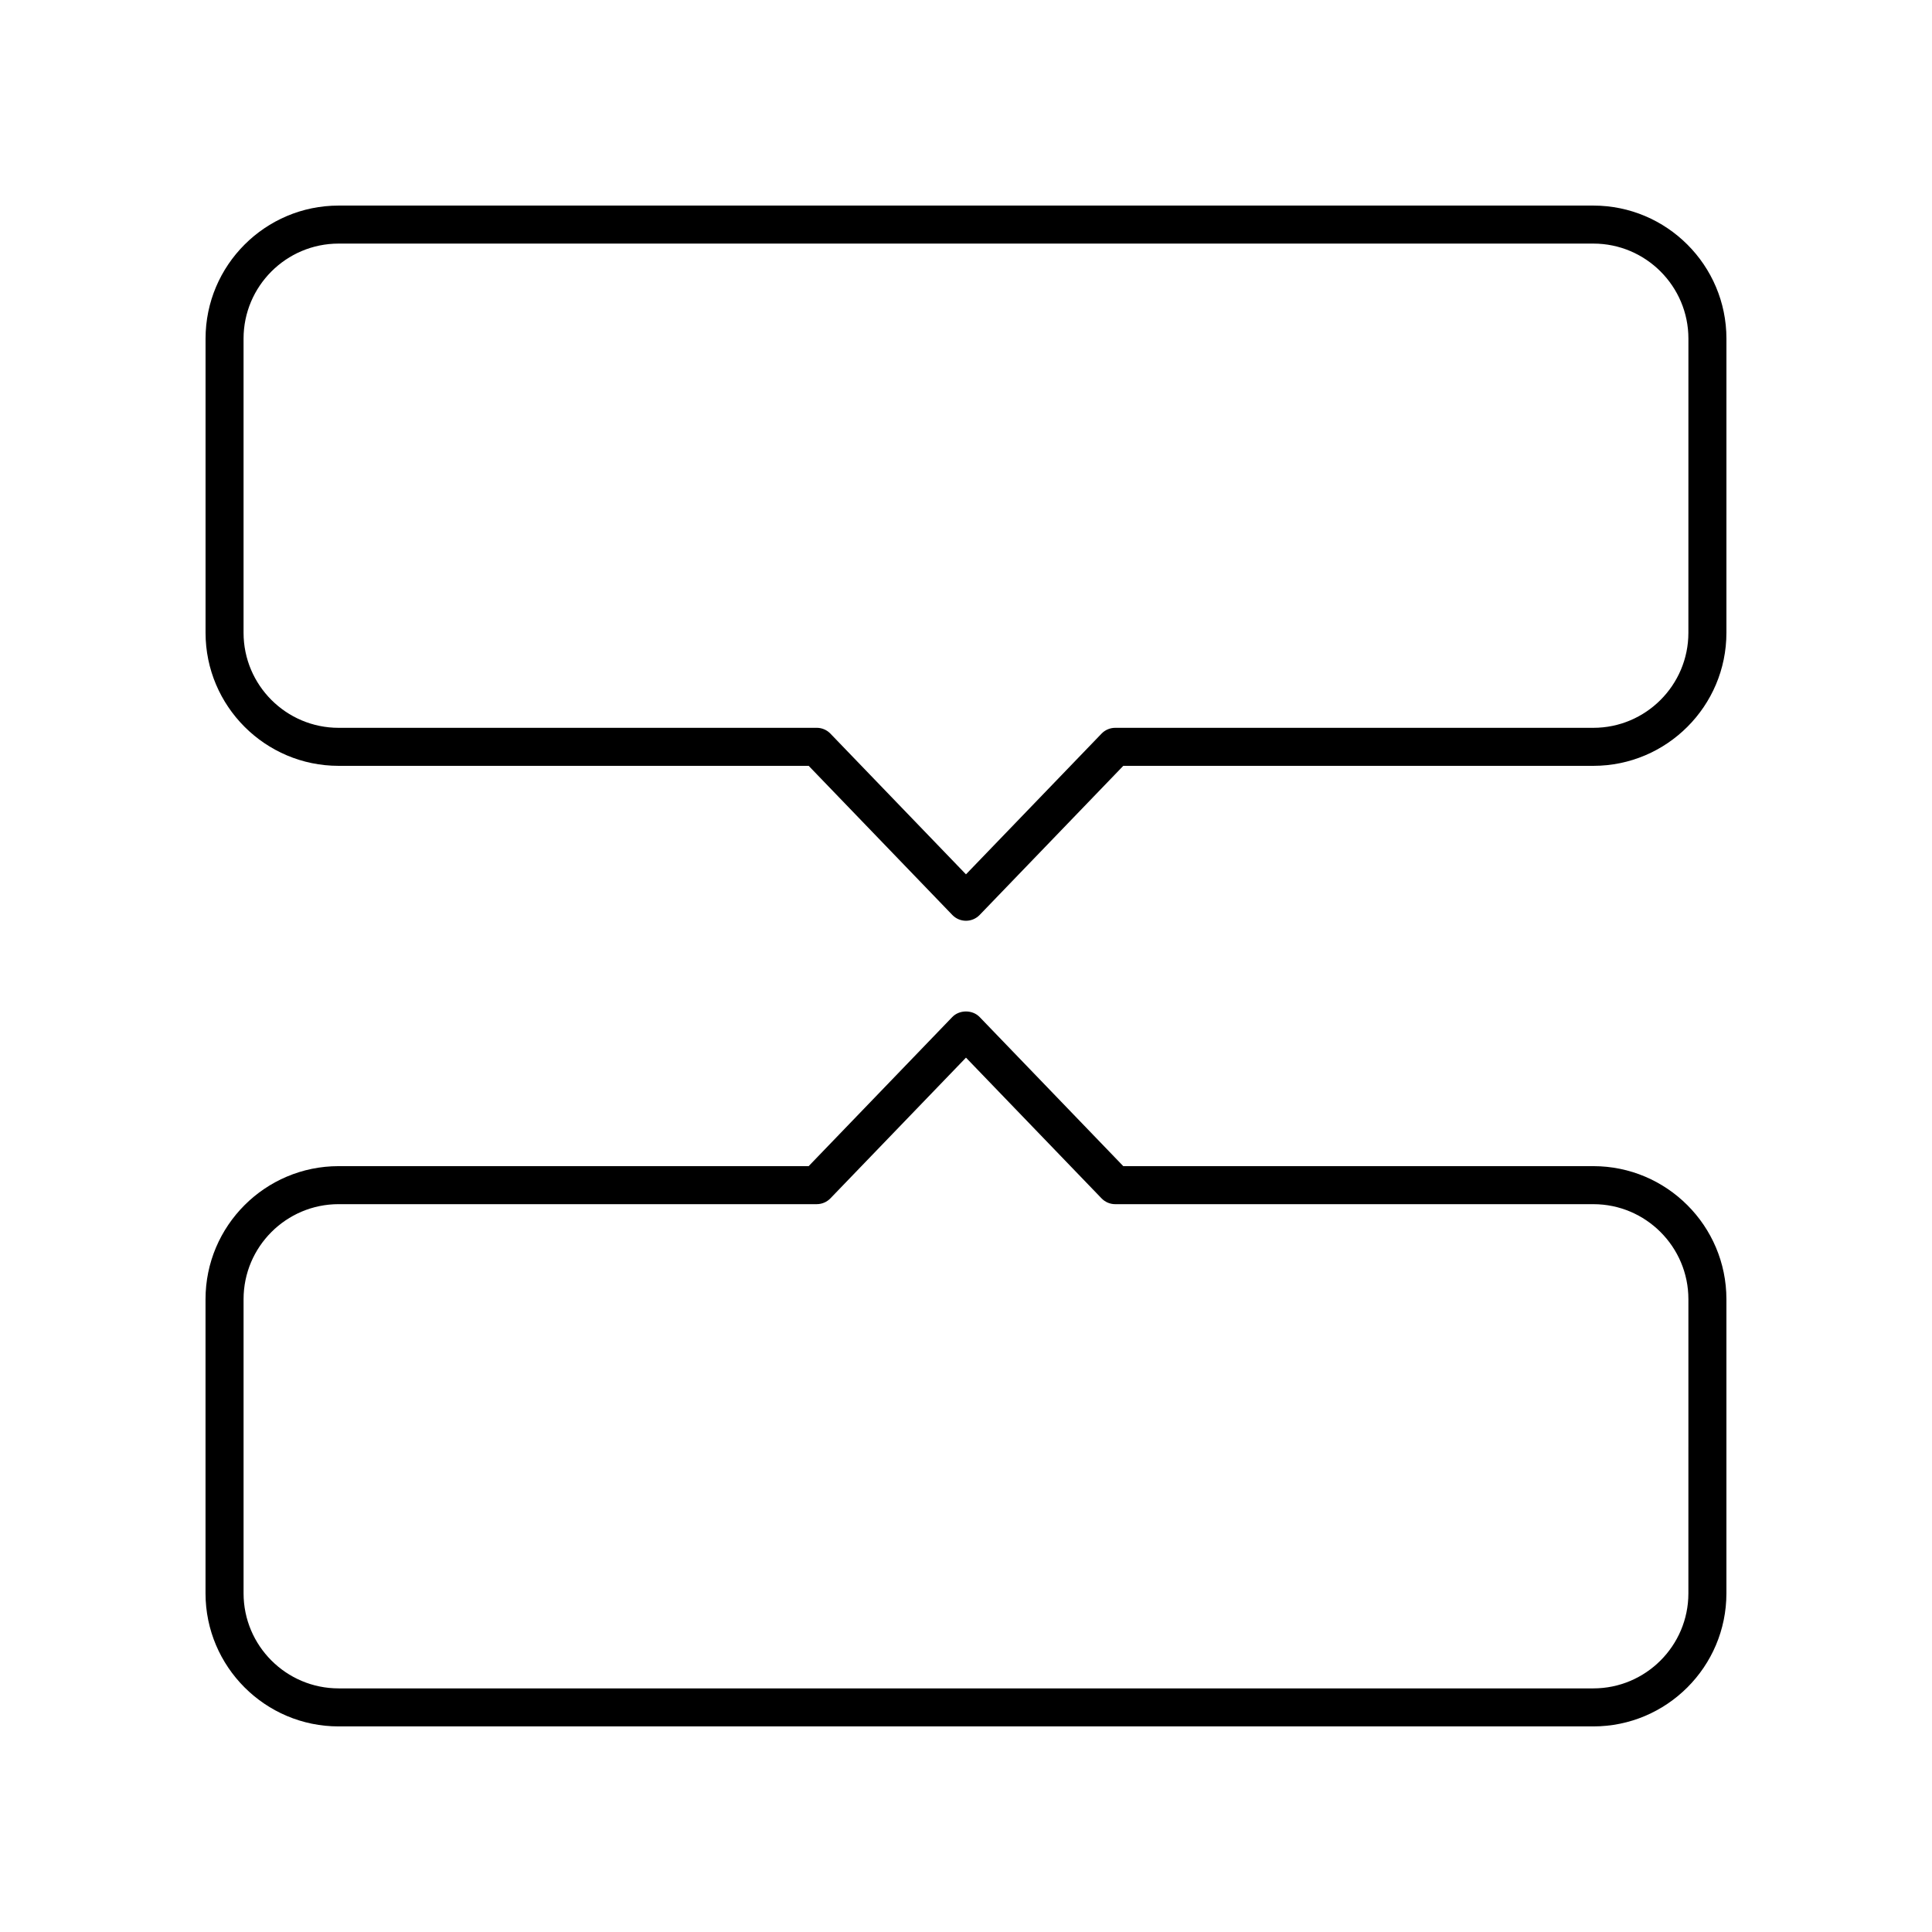
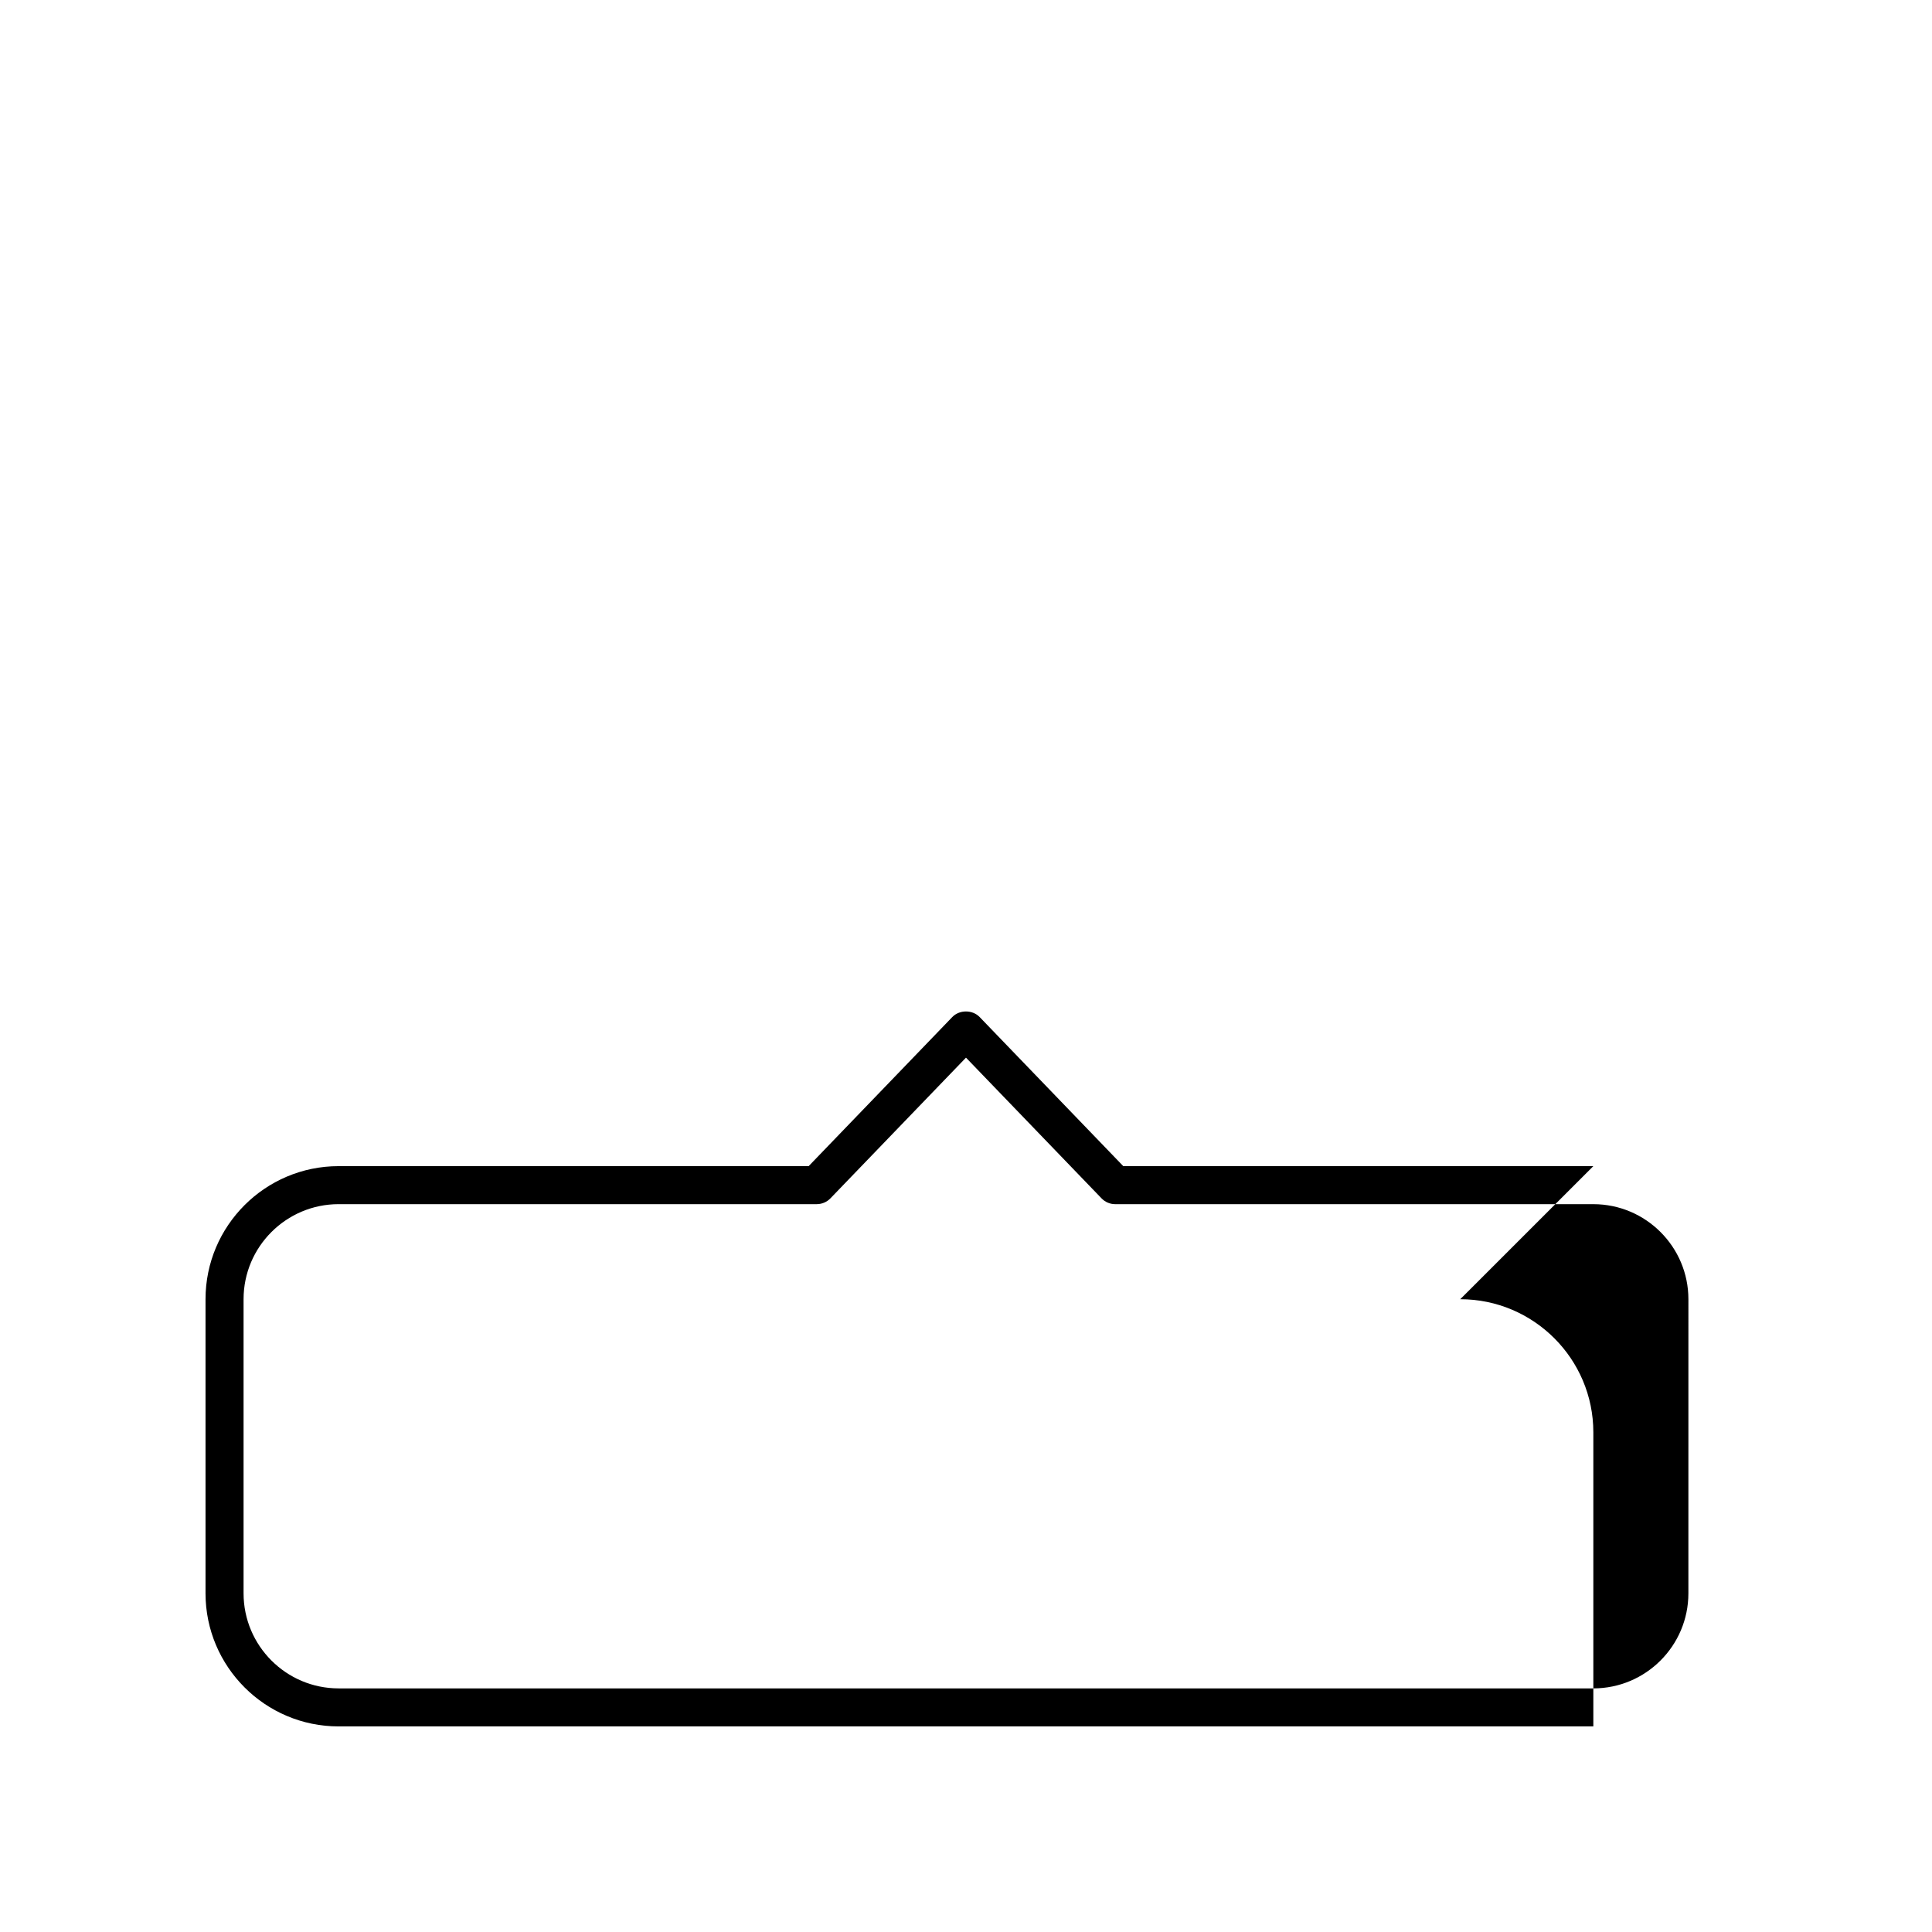
<svg xmlns="http://www.w3.org/2000/svg" fill="#000000" width="800px" height="800px" version="1.1" viewBox="144 144 512 512">
  <g>
-     <path d="m566.25 198.48h-332.51c-19.445 0-35.266 15.82-35.266 35.266v77.945c0 19.445 15.824 35.266 35.266 35.266h124.57l38.062 39.512c0.945 0.988 2.254 1.543 3.625 1.543 1.367 0 2.676-0.555 3.625-1.543l38.062-39.512h124.57c19.445 0 35.266-15.82 35.266-35.266l0.004-77.945c0-19.445-15.824-35.266-35.27-35.266zm25.191 113.21c0 13.891-11.301 25.191-25.191 25.191h-126.71c-1.367 0-2.676 0.555-3.625 1.543l-35.922 37.285-35.922-37.289c-0.949-0.988-2.258-1.543-3.625-1.543l-126.71 0.004c-13.891 0-25.191-11.301-25.191-25.191v-77.945c0-13.891 11.301-25.191 25.191-25.191h332.52c13.891 0 25.191 11.301 25.191 25.191z" />
-     <path d="m566.25 453.04h-124.57l-38.062-39.512c-1.898-1.973-5.352-1.973-7.254 0l-38.062 39.512h-124.57c-19.445 0-35.266 15.82-35.266 35.266v77.945c0 19.445 15.824 35.266 35.266 35.266h332.52c19.445 0 35.266-15.82 35.266-35.266v-77.945c0-19.445-15.824-35.266-35.27-35.266zm25.191 113.21c0 13.891-11.301 25.191-25.191 25.191h-332.51c-13.891 0-25.191-11.301-25.191-25.191v-77.945c0-13.891 11.301-25.191 25.191-25.191h126.71c1.367 0 2.676-0.555 3.625-1.543l35.922-37.285 35.922 37.289c0.949 0.988 2.258 1.543 3.625 1.543h126.71c13.891 0 25.191 11.301 25.191 25.191z" />
+     <path d="m566.25 453.04h-124.57l-38.062-39.512c-1.898-1.973-5.352-1.973-7.254 0l-38.062 39.512h-124.57c-19.445 0-35.266 15.82-35.266 35.266v77.945c0 19.445 15.824 35.266 35.266 35.266h332.52v-77.945c0-19.445-15.824-35.266-35.27-35.266zm25.191 113.21c0 13.891-11.301 25.191-25.191 25.191h-332.51c-13.891 0-25.191-11.301-25.191-25.191v-77.945c0-13.891 11.301-25.191 25.191-25.191h126.71c1.367 0 2.676-0.555 3.625-1.543l35.922-37.285 35.922 37.289c0.949 0.988 2.258 1.543 3.625 1.543h126.71c13.891 0 25.191 11.301 25.191 25.191z" />
  </g>
</svg>